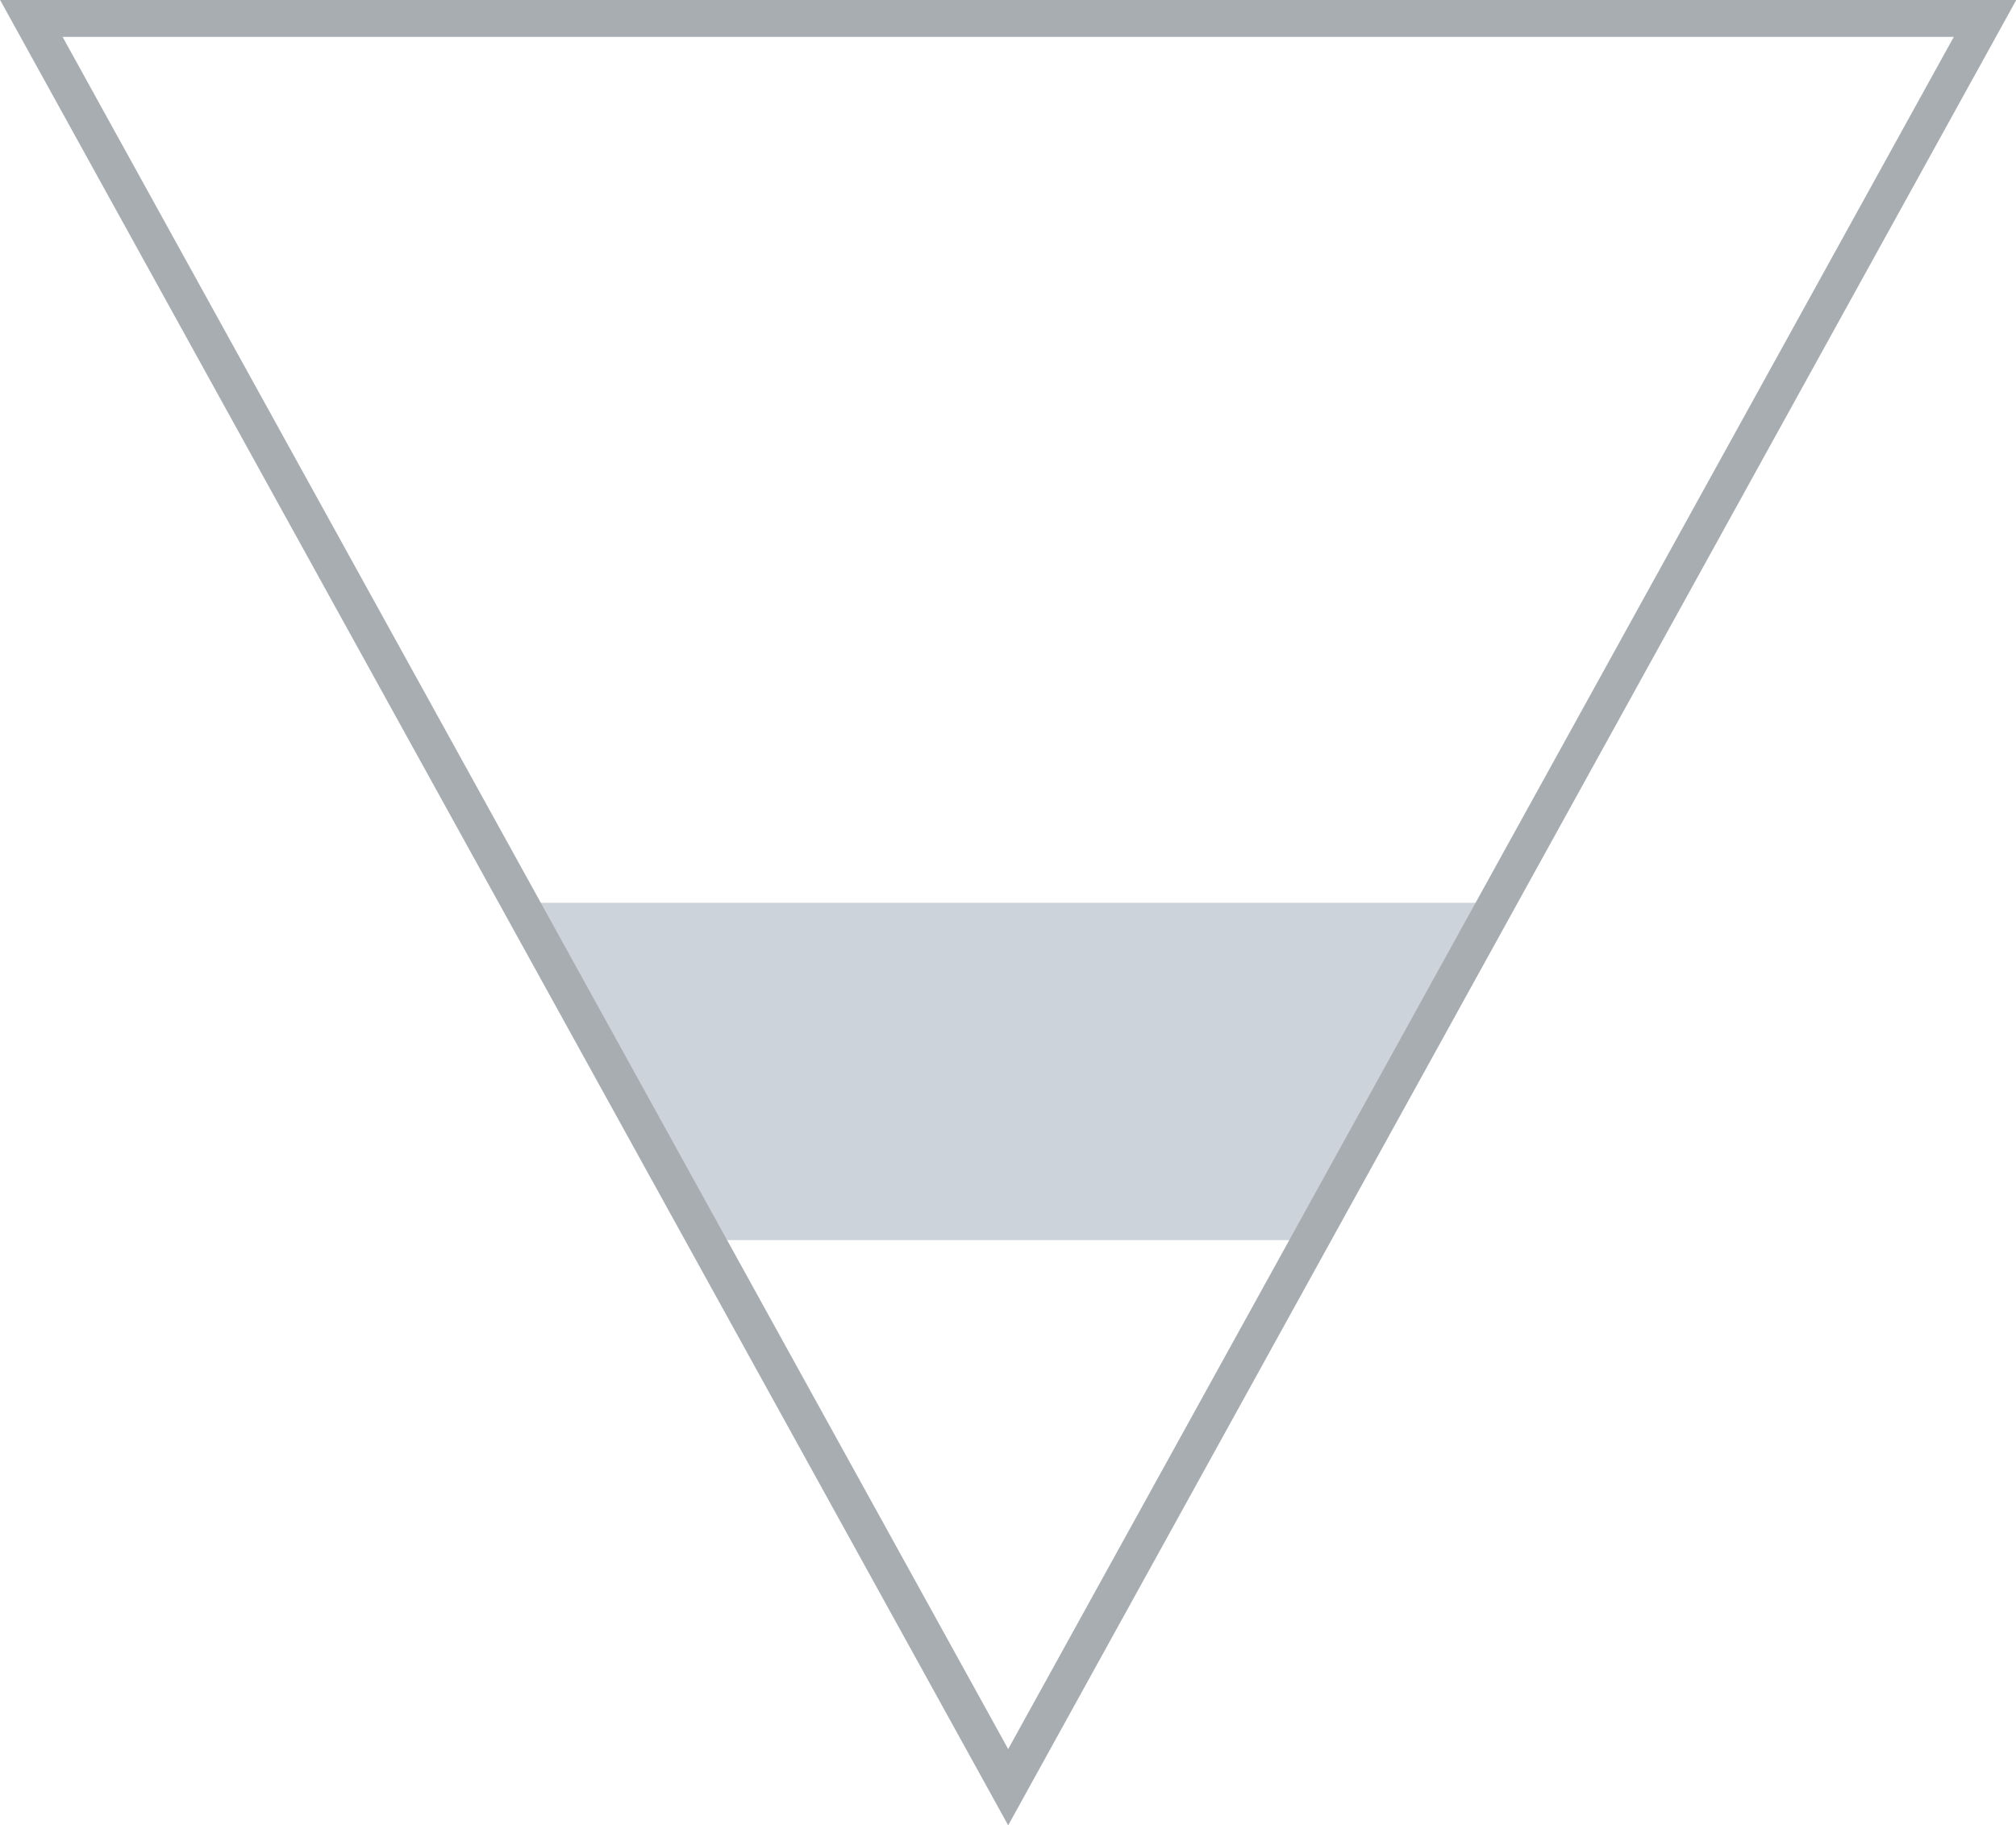
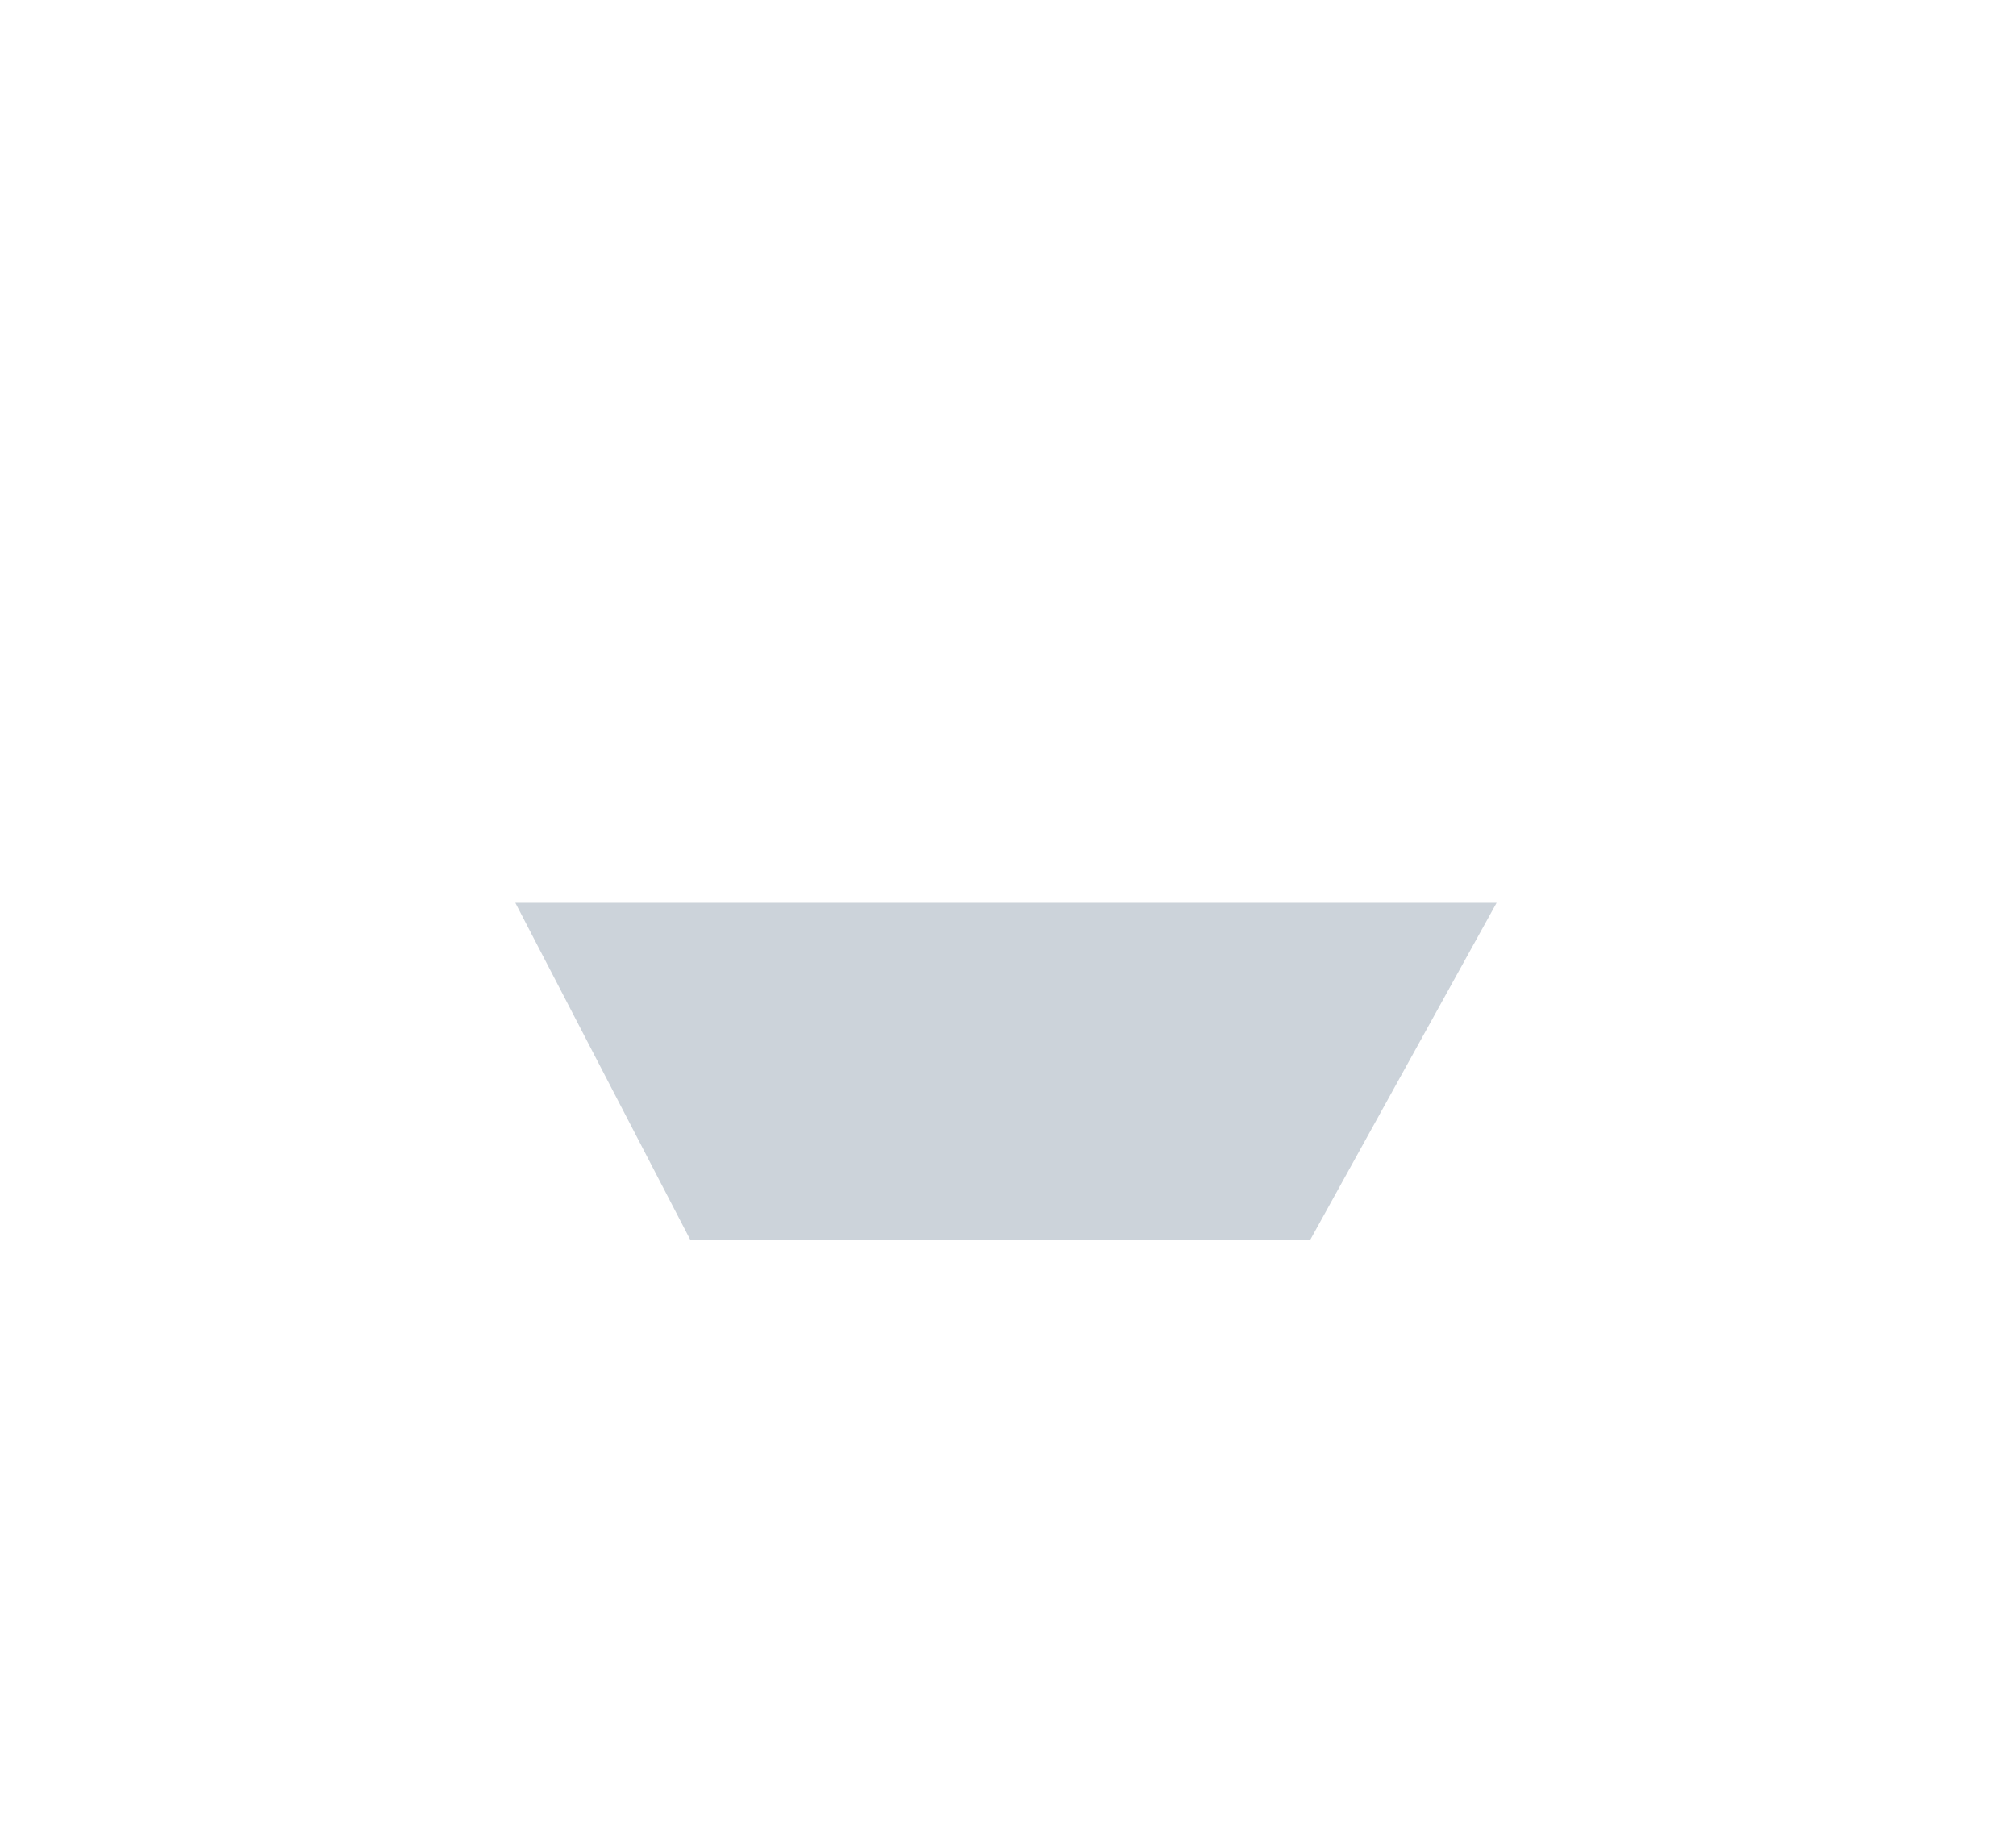
<svg xmlns="http://www.w3.org/2000/svg" id="Слой_1" data-name="Слой 1" viewBox="0 0 54.69 49.51">
  <defs>
    <style>.cls-1{fill:#ccd3da;}.cls-2{fill:none;stroke:#a8adb2;stroke-miterlimit:10;}</style>
  </defs>
  <polygon class="cls-1" points="18.73 33.64 35.54 33.64 40.6 24.49 13.98 24.49 18.73 33.64" />
-   <polygon class="cls-2" points="0.85 0.5 53.85 0.5 27.35 48.48 0.85 0.5" />
</svg>